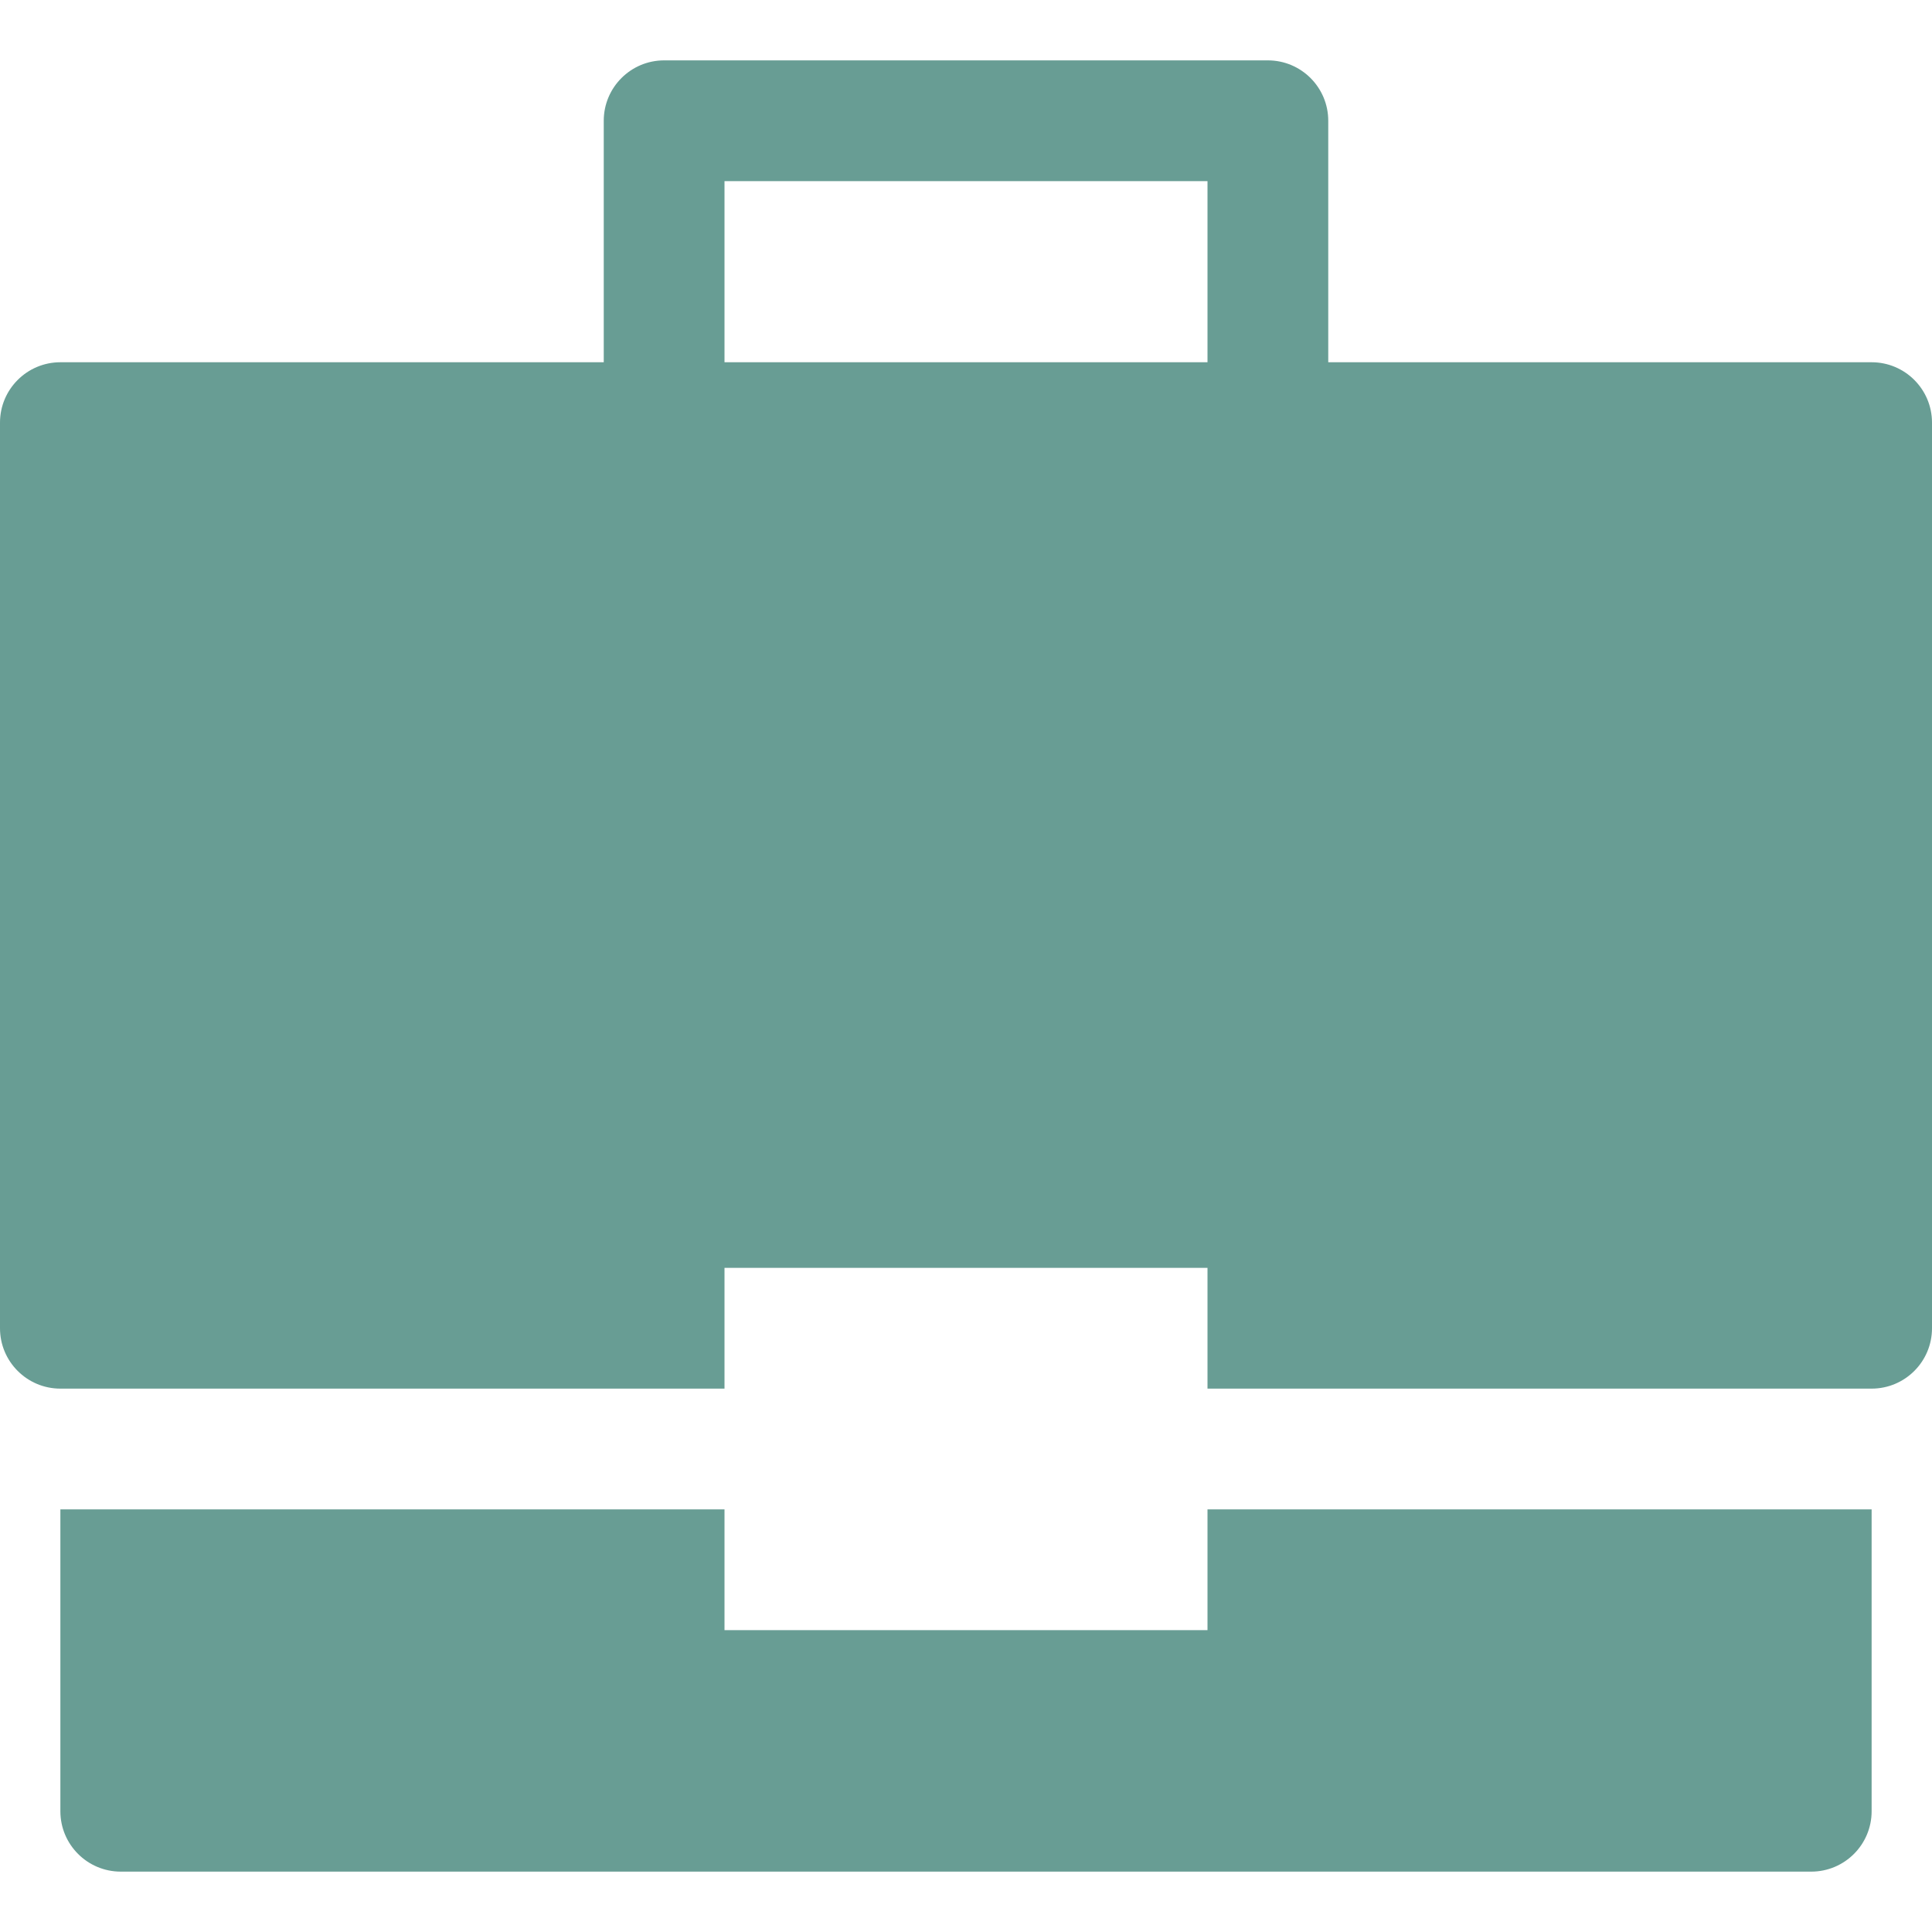
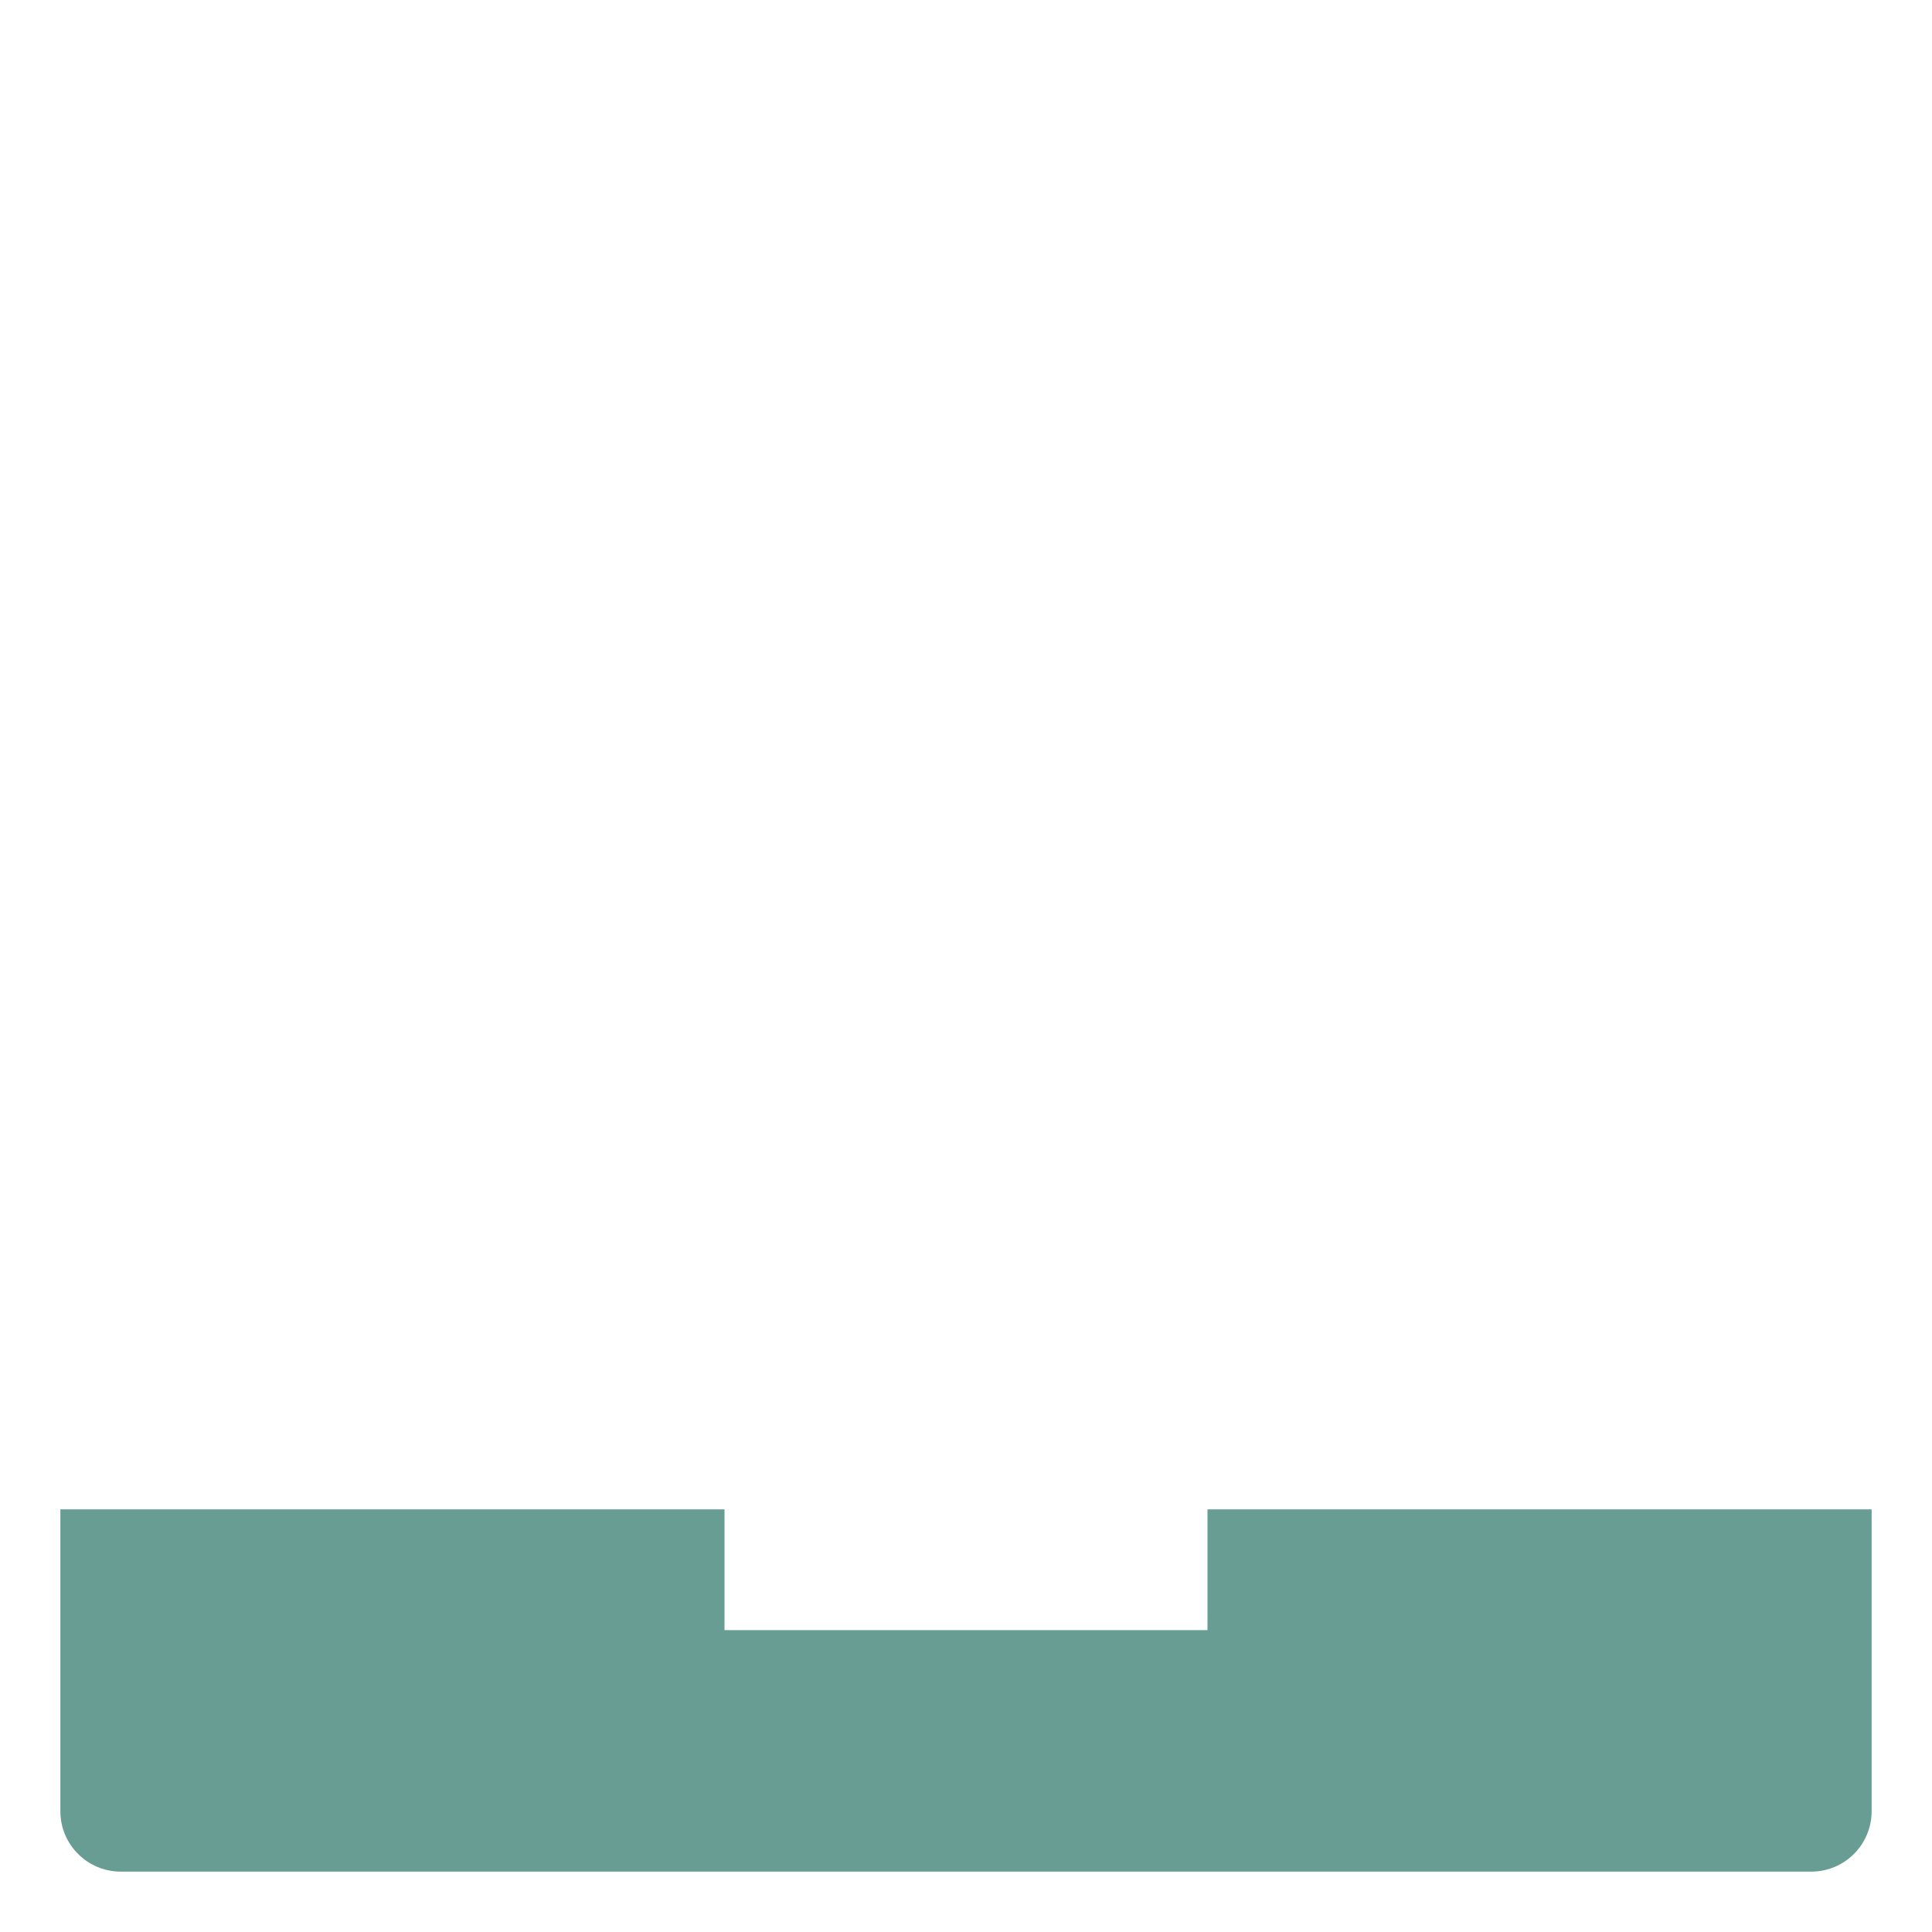
<svg xmlns="http://www.w3.org/2000/svg" width="32" height="32" viewBox="0 0 32 32">
  <title>briefcase-24</title>
  <g fill="#689d94">
    <path fill="#689d94" d="M20,25v2h-8v-2H1v5c0,0.552,0.448,1,1,1h28c0.552,0,1-0.448,1-1v-5H20z" />
-     <path fill="#689d94" d="M31,6h-9V2c0-0.552-0.448-1-1-1H11c-0.552,0-1,0.448-1,1v4H1C0.448,6,0,6.448,0,7v15c0,0.552,0.448,1,1,1h11 v-2h8v2h11c0.552,0,1-0.448,1-1V7C32,6.448,31.552,6,31,6z M20,6h-8V3h8V6z" />
  </g>
</svg>